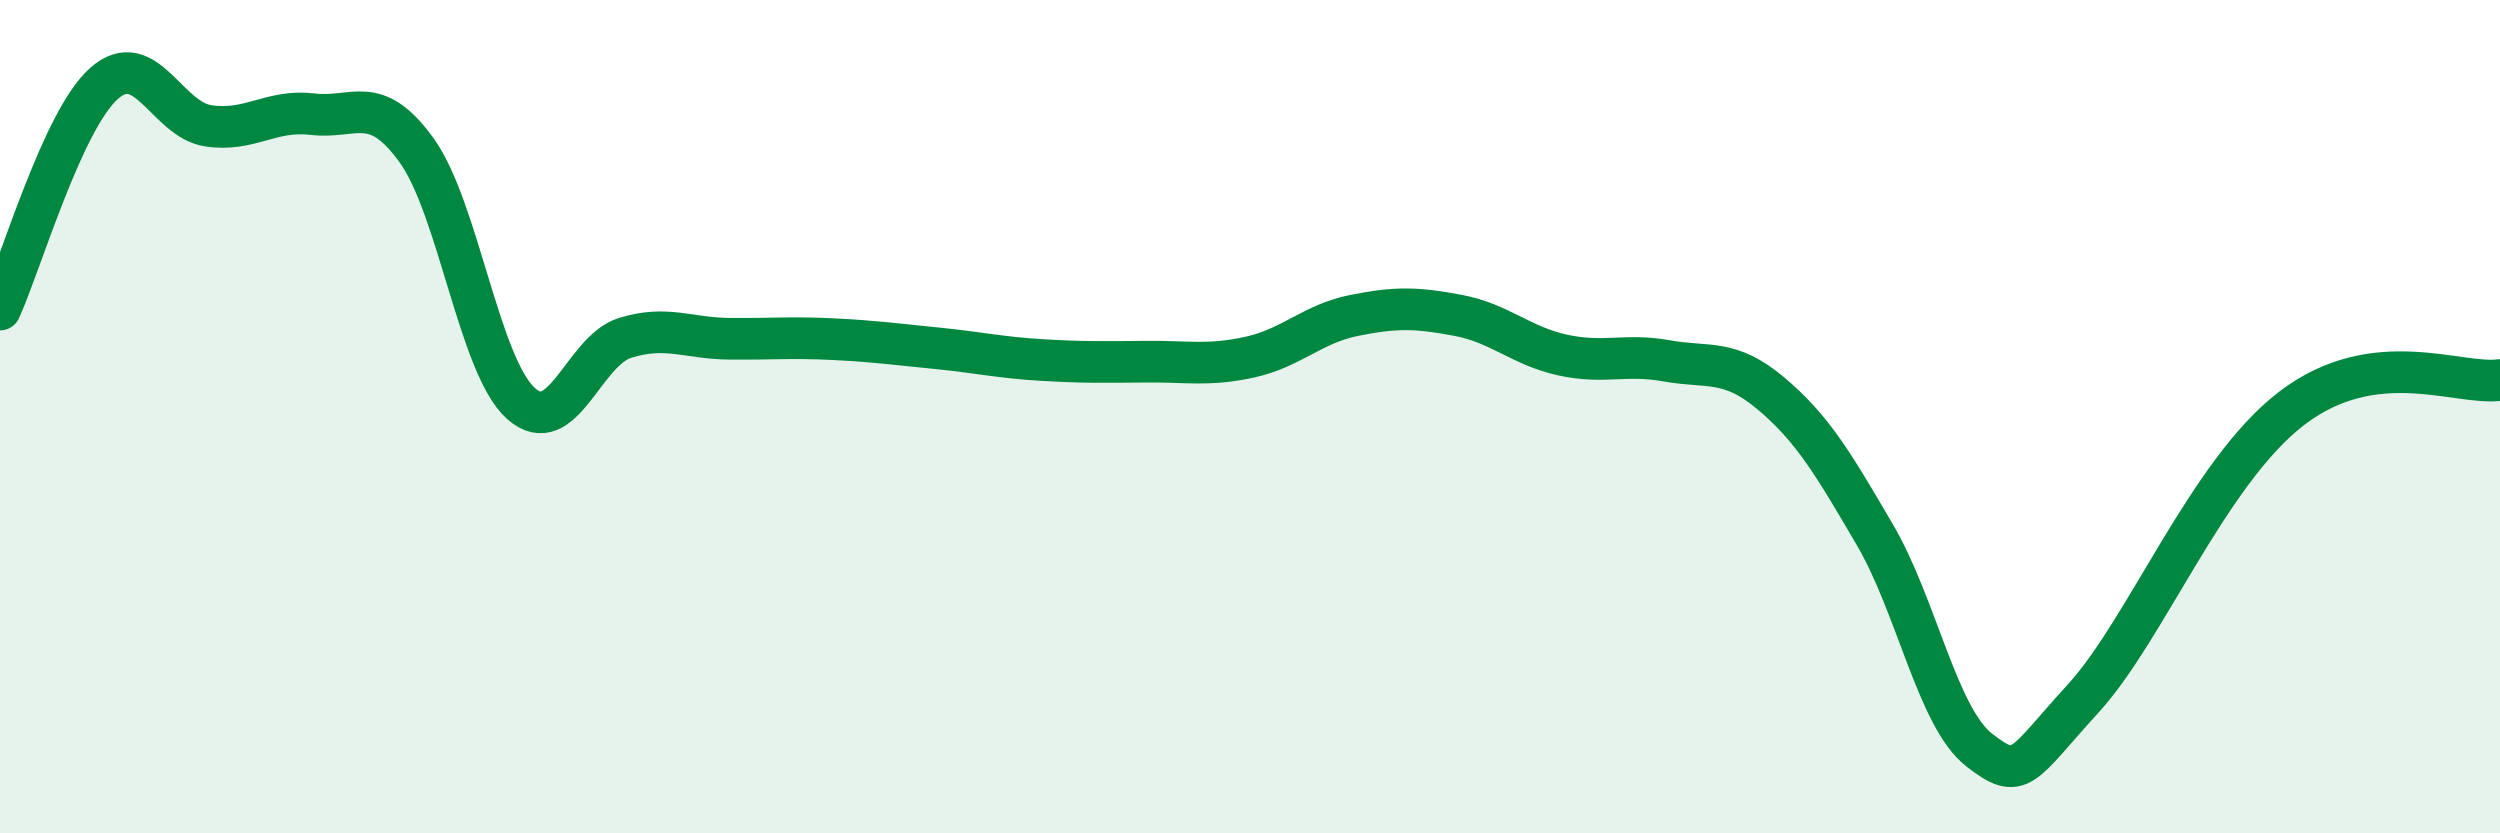
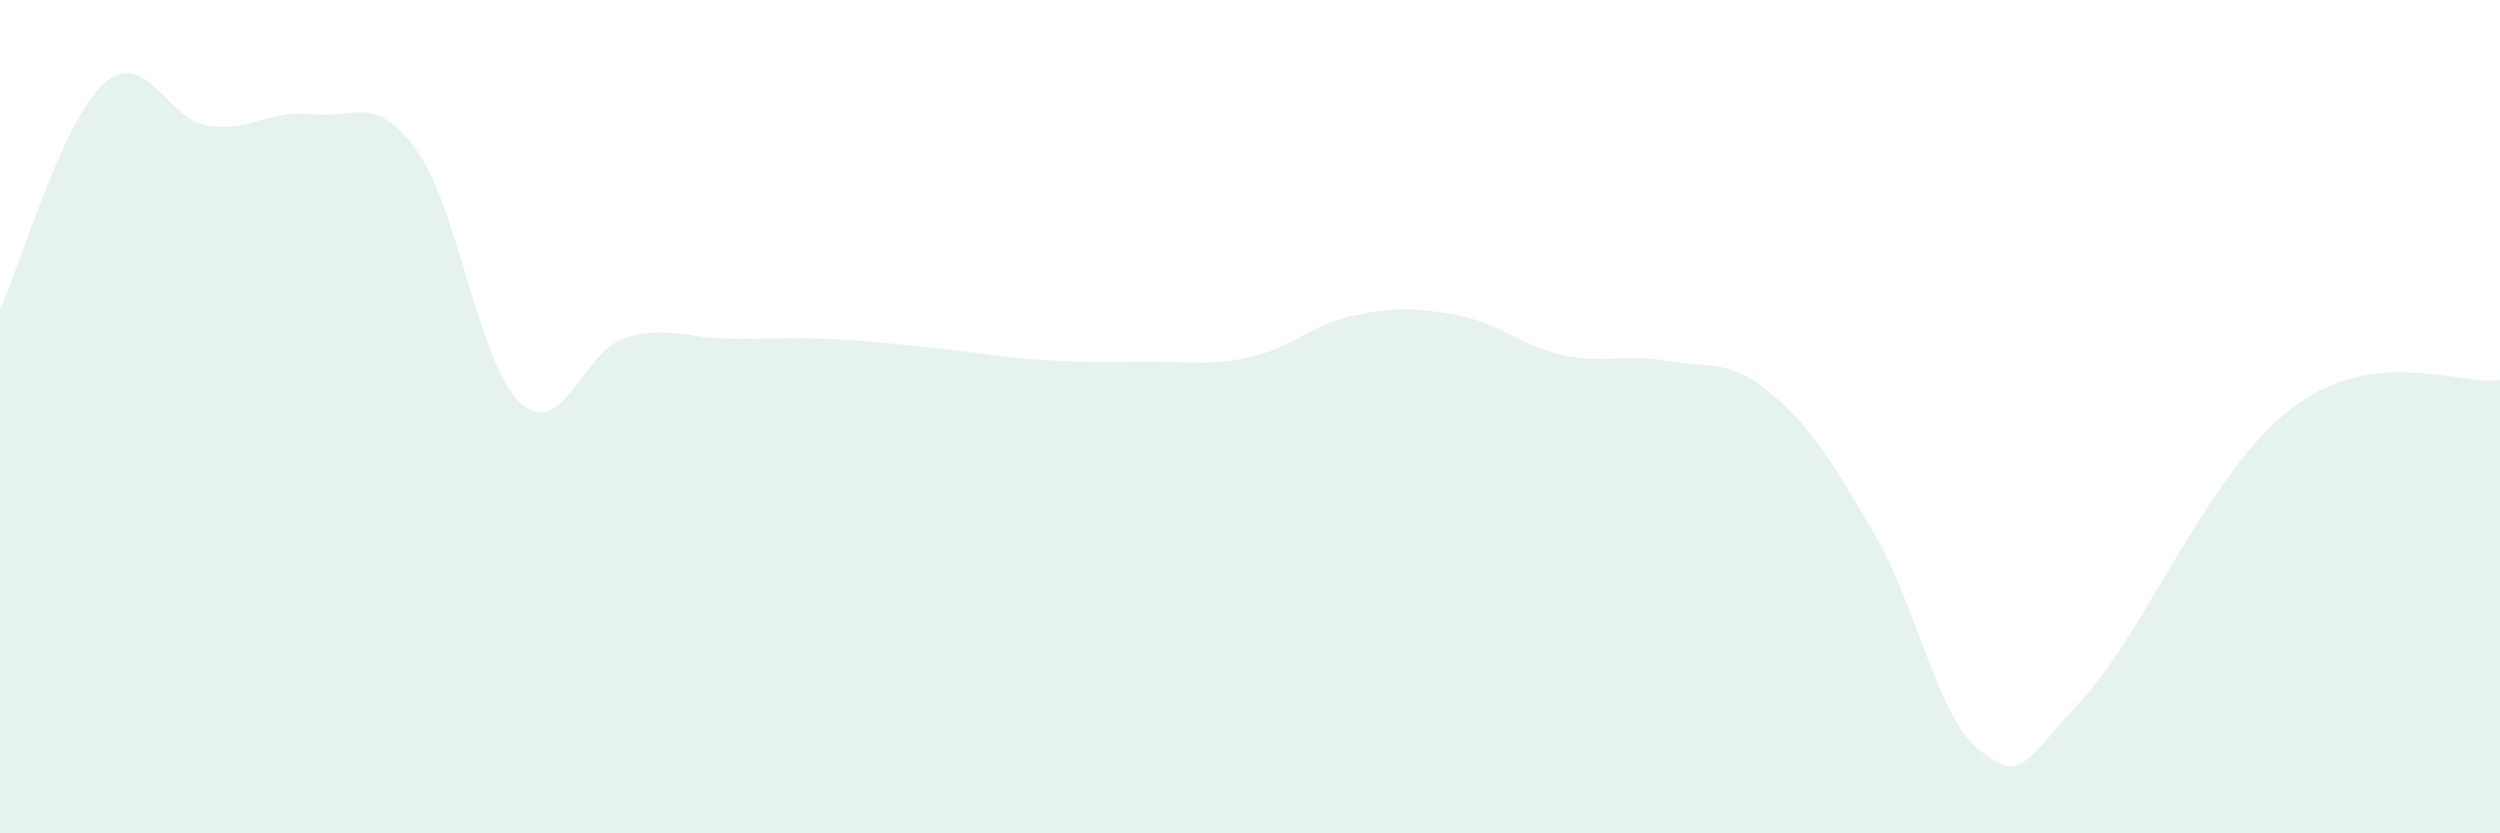
<svg xmlns="http://www.w3.org/2000/svg" width="60" height="20" viewBox="0 0 60 20">
  <path d="M 0,7.43 C 0.5,6.34 1.5,2.88 2.5,2 C 3.5,1.12 4,2.87 5,3.02 C 6,3.17 6.5,2.62 7.5,2.74 C 8.5,2.86 9,2.22 10,3.61 C 11,5 11.5,8.78 12.5,9.68 C 13.5,10.58 14,8.42 15,8.11 C 16,7.8 16.5,8.12 17.5,8.13 C 18.5,8.14 19,8.09 20,8.14 C 21,8.19 21.5,8.26 22.5,8.36 C 23.5,8.46 24,8.58 25,8.64 C 26,8.7 26.5,8.69 27.5,8.68 C 28.5,8.67 29,8.79 30,8.57 C 31,8.35 31.5,7.77 32.5,7.57 C 33.5,7.37 34,7.38 35,7.57 C 36,7.76 36.5,8.3 37.5,8.52 C 38.5,8.74 39,8.48 40,8.66 C 41,8.84 41.5,8.6 42.5,9.44 C 43.5,10.28 44,11.13 45,12.84 C 46,14.55 46.5,17.22 47.5,18 C 48.5,18.78 48.5,18.4 50,16.76 C 51.5,15.12 53,11.33 55,9.8 C 57,8.27 59,9.26 60,9.12L60 20L0 20Z" fill="#008740" opacity="0.1" stroke-linecap="round" stroke-linejoin="round" />
-   <path d="M 0,7.43 C 0.5,6.34 1.5,2.88 2.5,2 C 3.5,1.12 4,2.87 5,3.02 C 6,3.17 6.5,2.62 7.5,2.74 C 8.5,2.86 9,2.22 10,3.61 C 11,5 11.5,8.78 12.5,9.68 C 13.5,10.58 14,8.42 15,8.11 C 16,7.8 16.5,8.12 17.5,8.13 C 18.5,8.14 19,8.09 20,8.14 C 21,8.19 21.5,8.26 22.5,8.36 C 23.5,8.46 24,8.58 25,8.64 C 26,8.7 26.5,8.69 27.5,8.68 C 28.5,8.67 29,8.79 30,8.57 C 31,8.35 31.5,7.77 32.5,7.57 C 33.5,7.37 34,7.38 35,7.57 C 36,7.76 36.5,8.3 37.5,8.52 C 38.5,8.74 39,8.48 40,8.66 C 41,8.84 41.5,8.6 42.5,9.44 C 43.5,10.28 44,11.13 45,12.84 C 46,14.55 46.5,17.22 47.5,18 C 48.5,18.78 48.5,18.4 50,16.76 C 51.5,15.12 53,11.33 55,9.8 C 57,8.27 59,9.26 60,9.12" stroke="#008740" stroke-width="1" fill="none" stroke-linecap="round" stroke-linejoin="round" />
</svg>